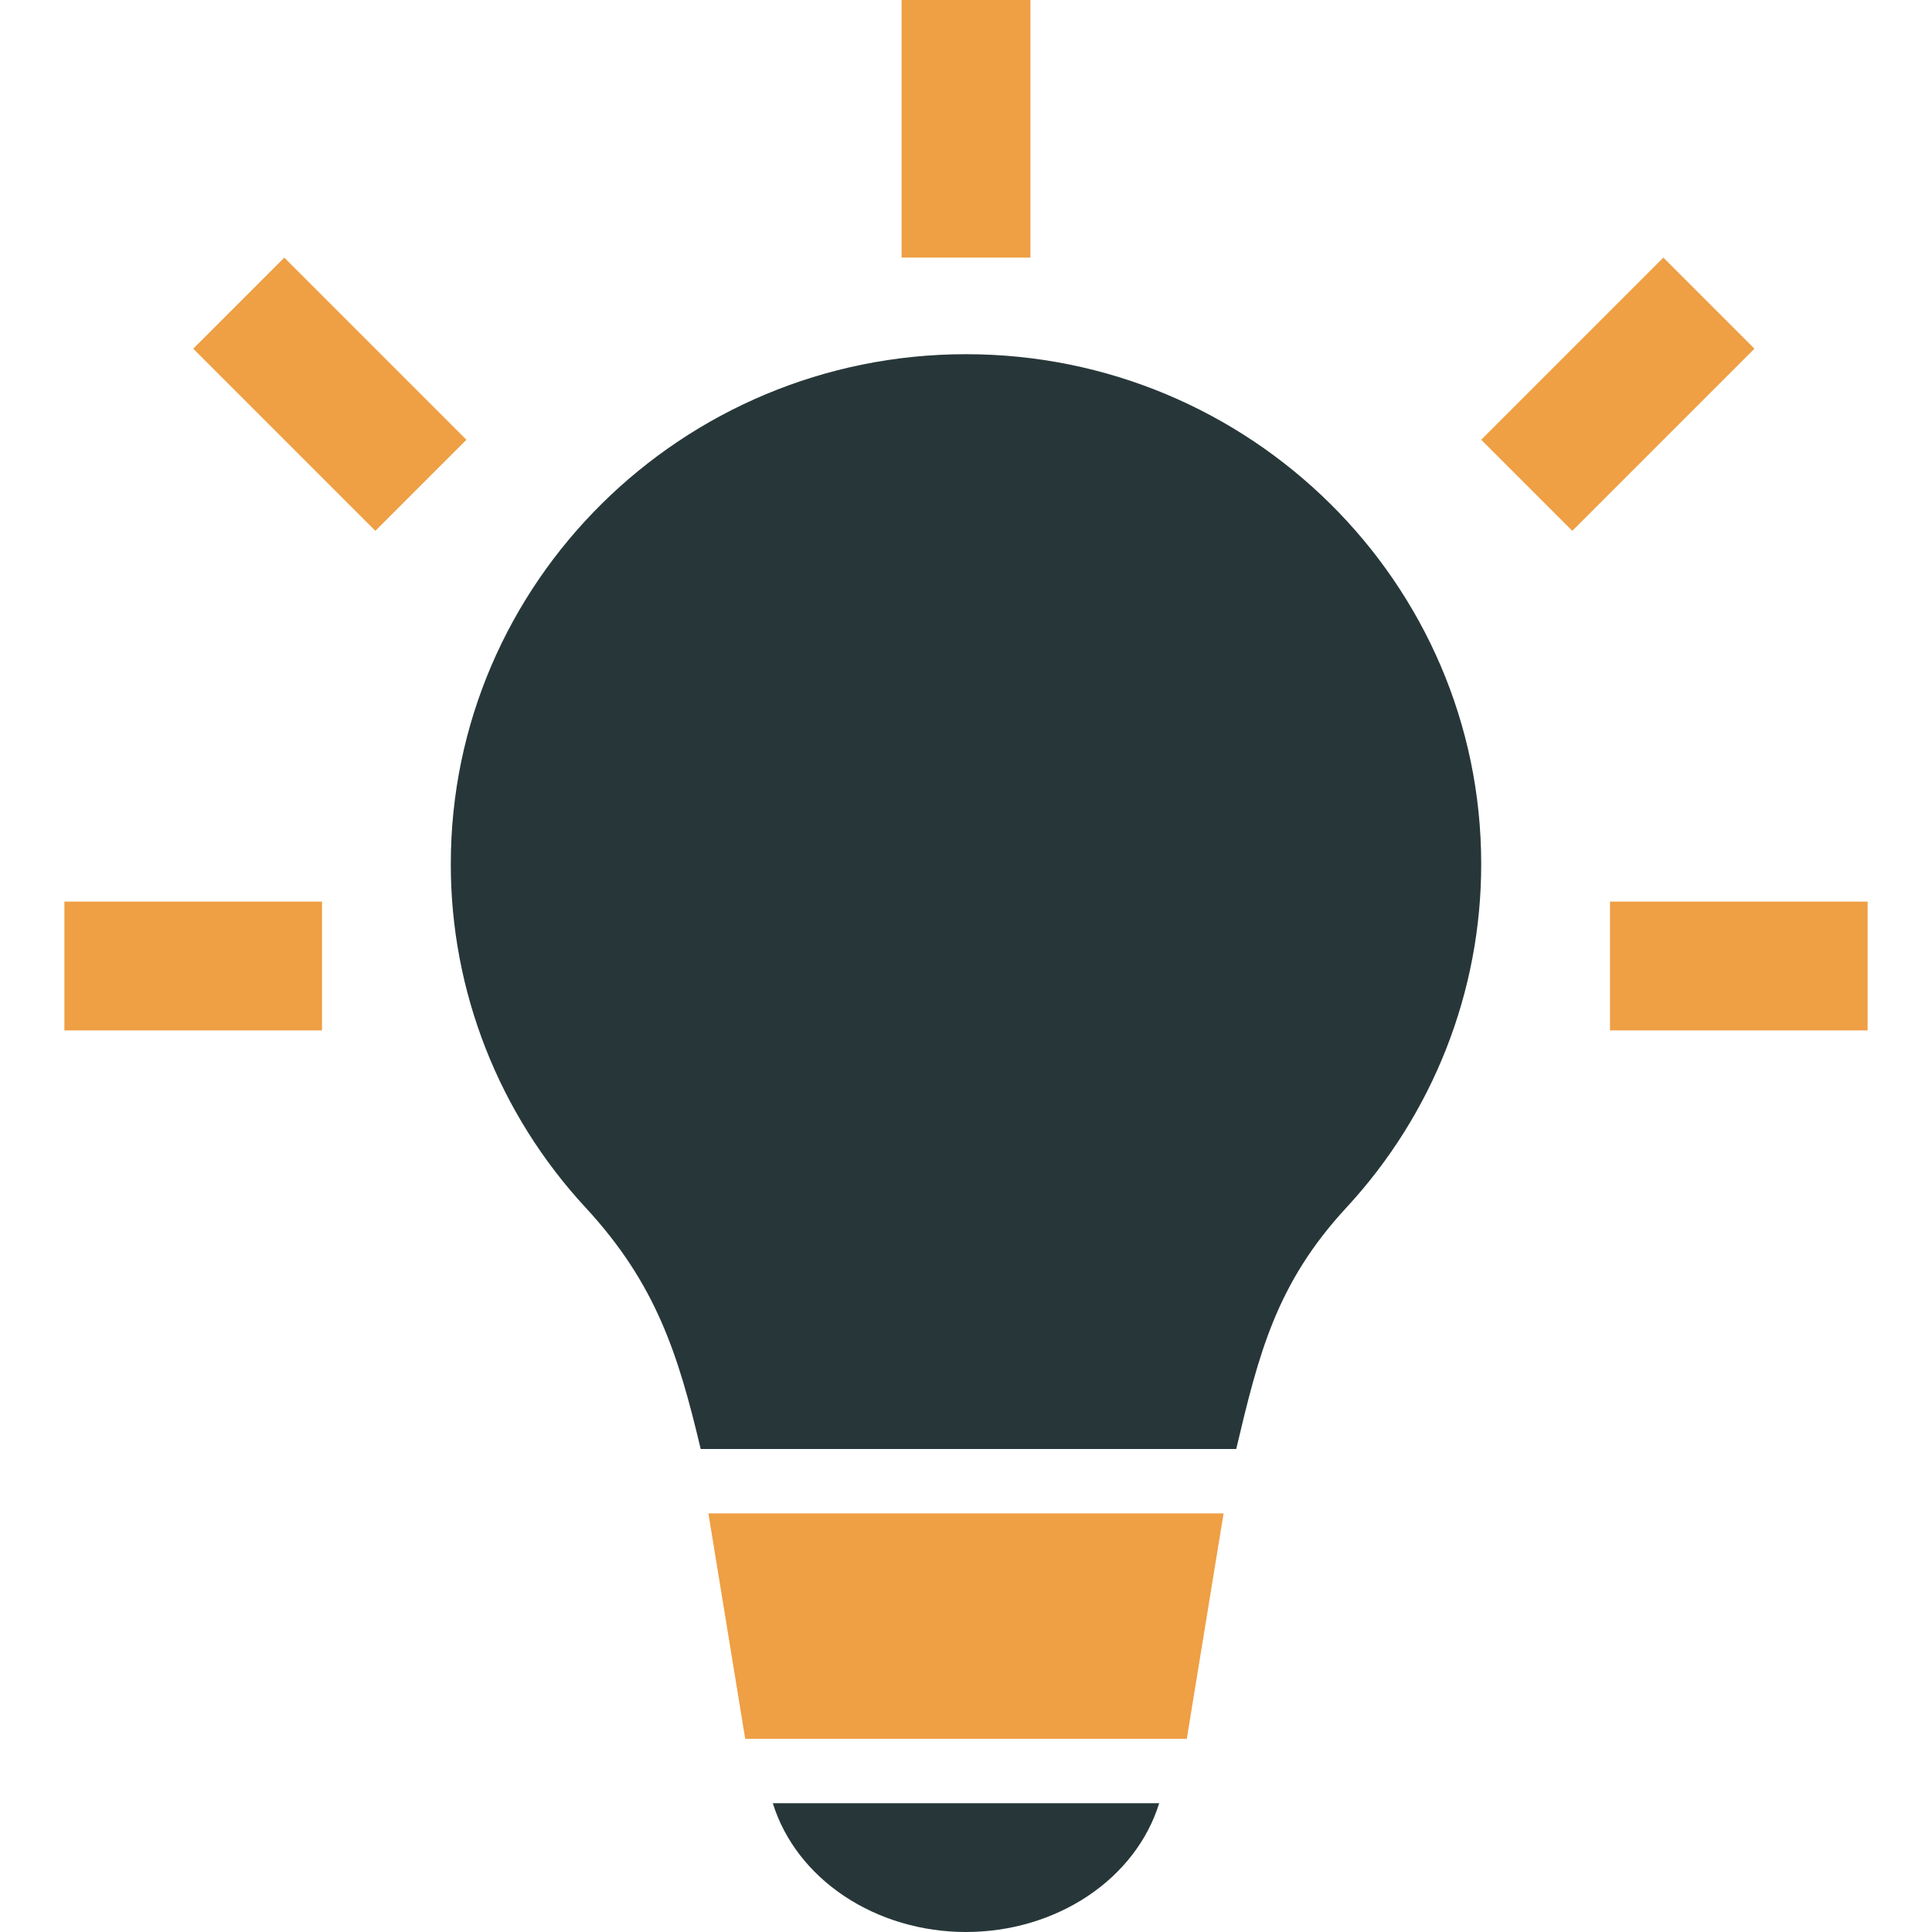
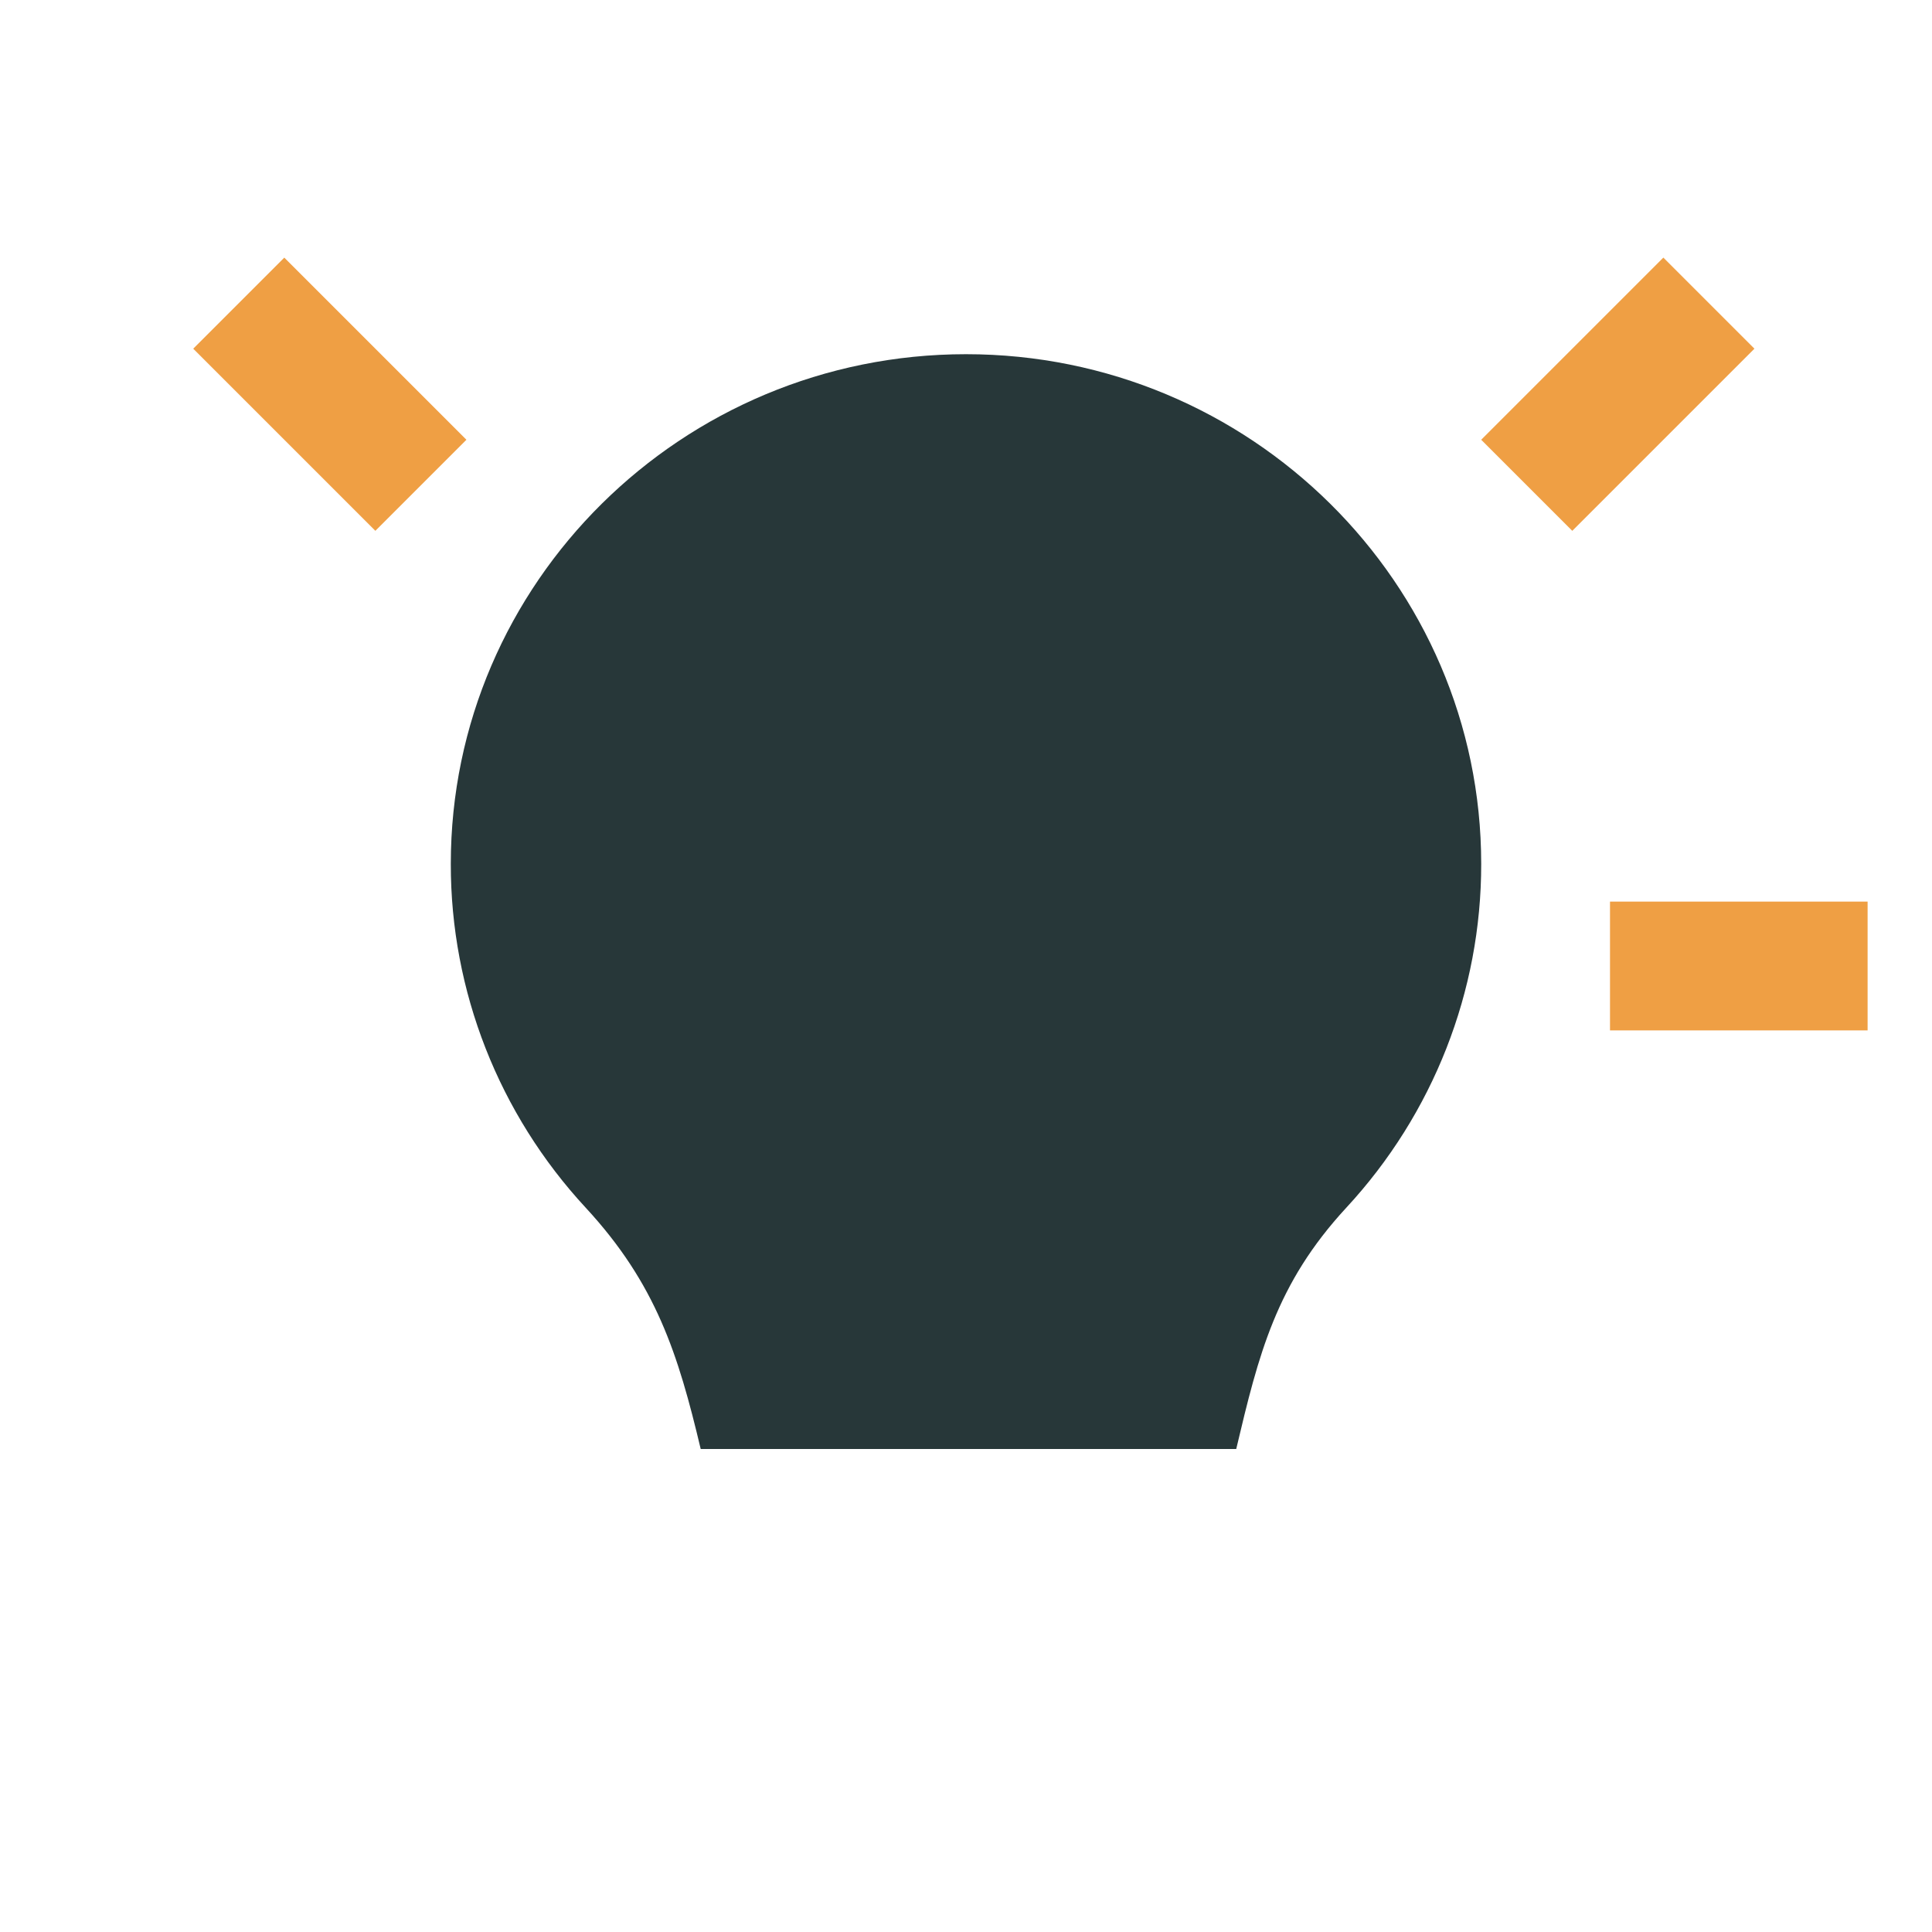
<svg xmlns="http://www.w3.org/2000/svg" width="60" height="60" viewBox="0 0 60 60" fill="none">
  <g clip-path="url(#clip0_18_418)">
    <path fill-rule="evenodd" clip-rule="evenodd" d="M46 26.828C46 18.102 38.823 11 30 11C21.177 11 14 18.102 14 26.828C13.995 30.782 15.491 34.593 18.191 37.508C20.374 39.87 21.062 42.053 21.761 45H38.392C39.09 42.054 39.627 39.87 41.809 37.508C44.509 34.593 46.005 30.782 46 26.828Z" fill="#273739" />
-     <path d="M22 47H38L36.857 54H23.143L22 47Z" fill="#EF9F44" />
-     <path fill-rule="evenodd" clip-rule="evenodd" d="M36 56H24C24.355 57.148 25.135 58.162 26.22 58.885C27.305 59.608 28.633 60 30 60C31.367 60 32.695 59.608 33.78 58.885C34.865 58.162 35.645 57.148 36 56Z" fill="#273739" />
    <rect x="50" y="28" width="8" height="4" fill="#EF9F44" />
    <rect x="46" y="13.657" width="8" height="4" transform="rotate(-45 46 13.657)" fill="#EF9F44" />
    <rect width="8" height="4" transform="matrix(-0.707 -0.707 -0.707 0.707 14.485 13.657)" fill="#EF9F44" />
-     <rect x="2" y="28" width="8" height="4" fill="#EF9F44" />
-     <rect x="32" width="8" height="4" transform="rotate(90 32 0)" fill="#EF9F44" />
  </g>
  <defs>
    <clipPath id="clip0_18_418">
      <rect width="60" height="60" fill="white" />
    </clipPath>
  </defs>
</svg>